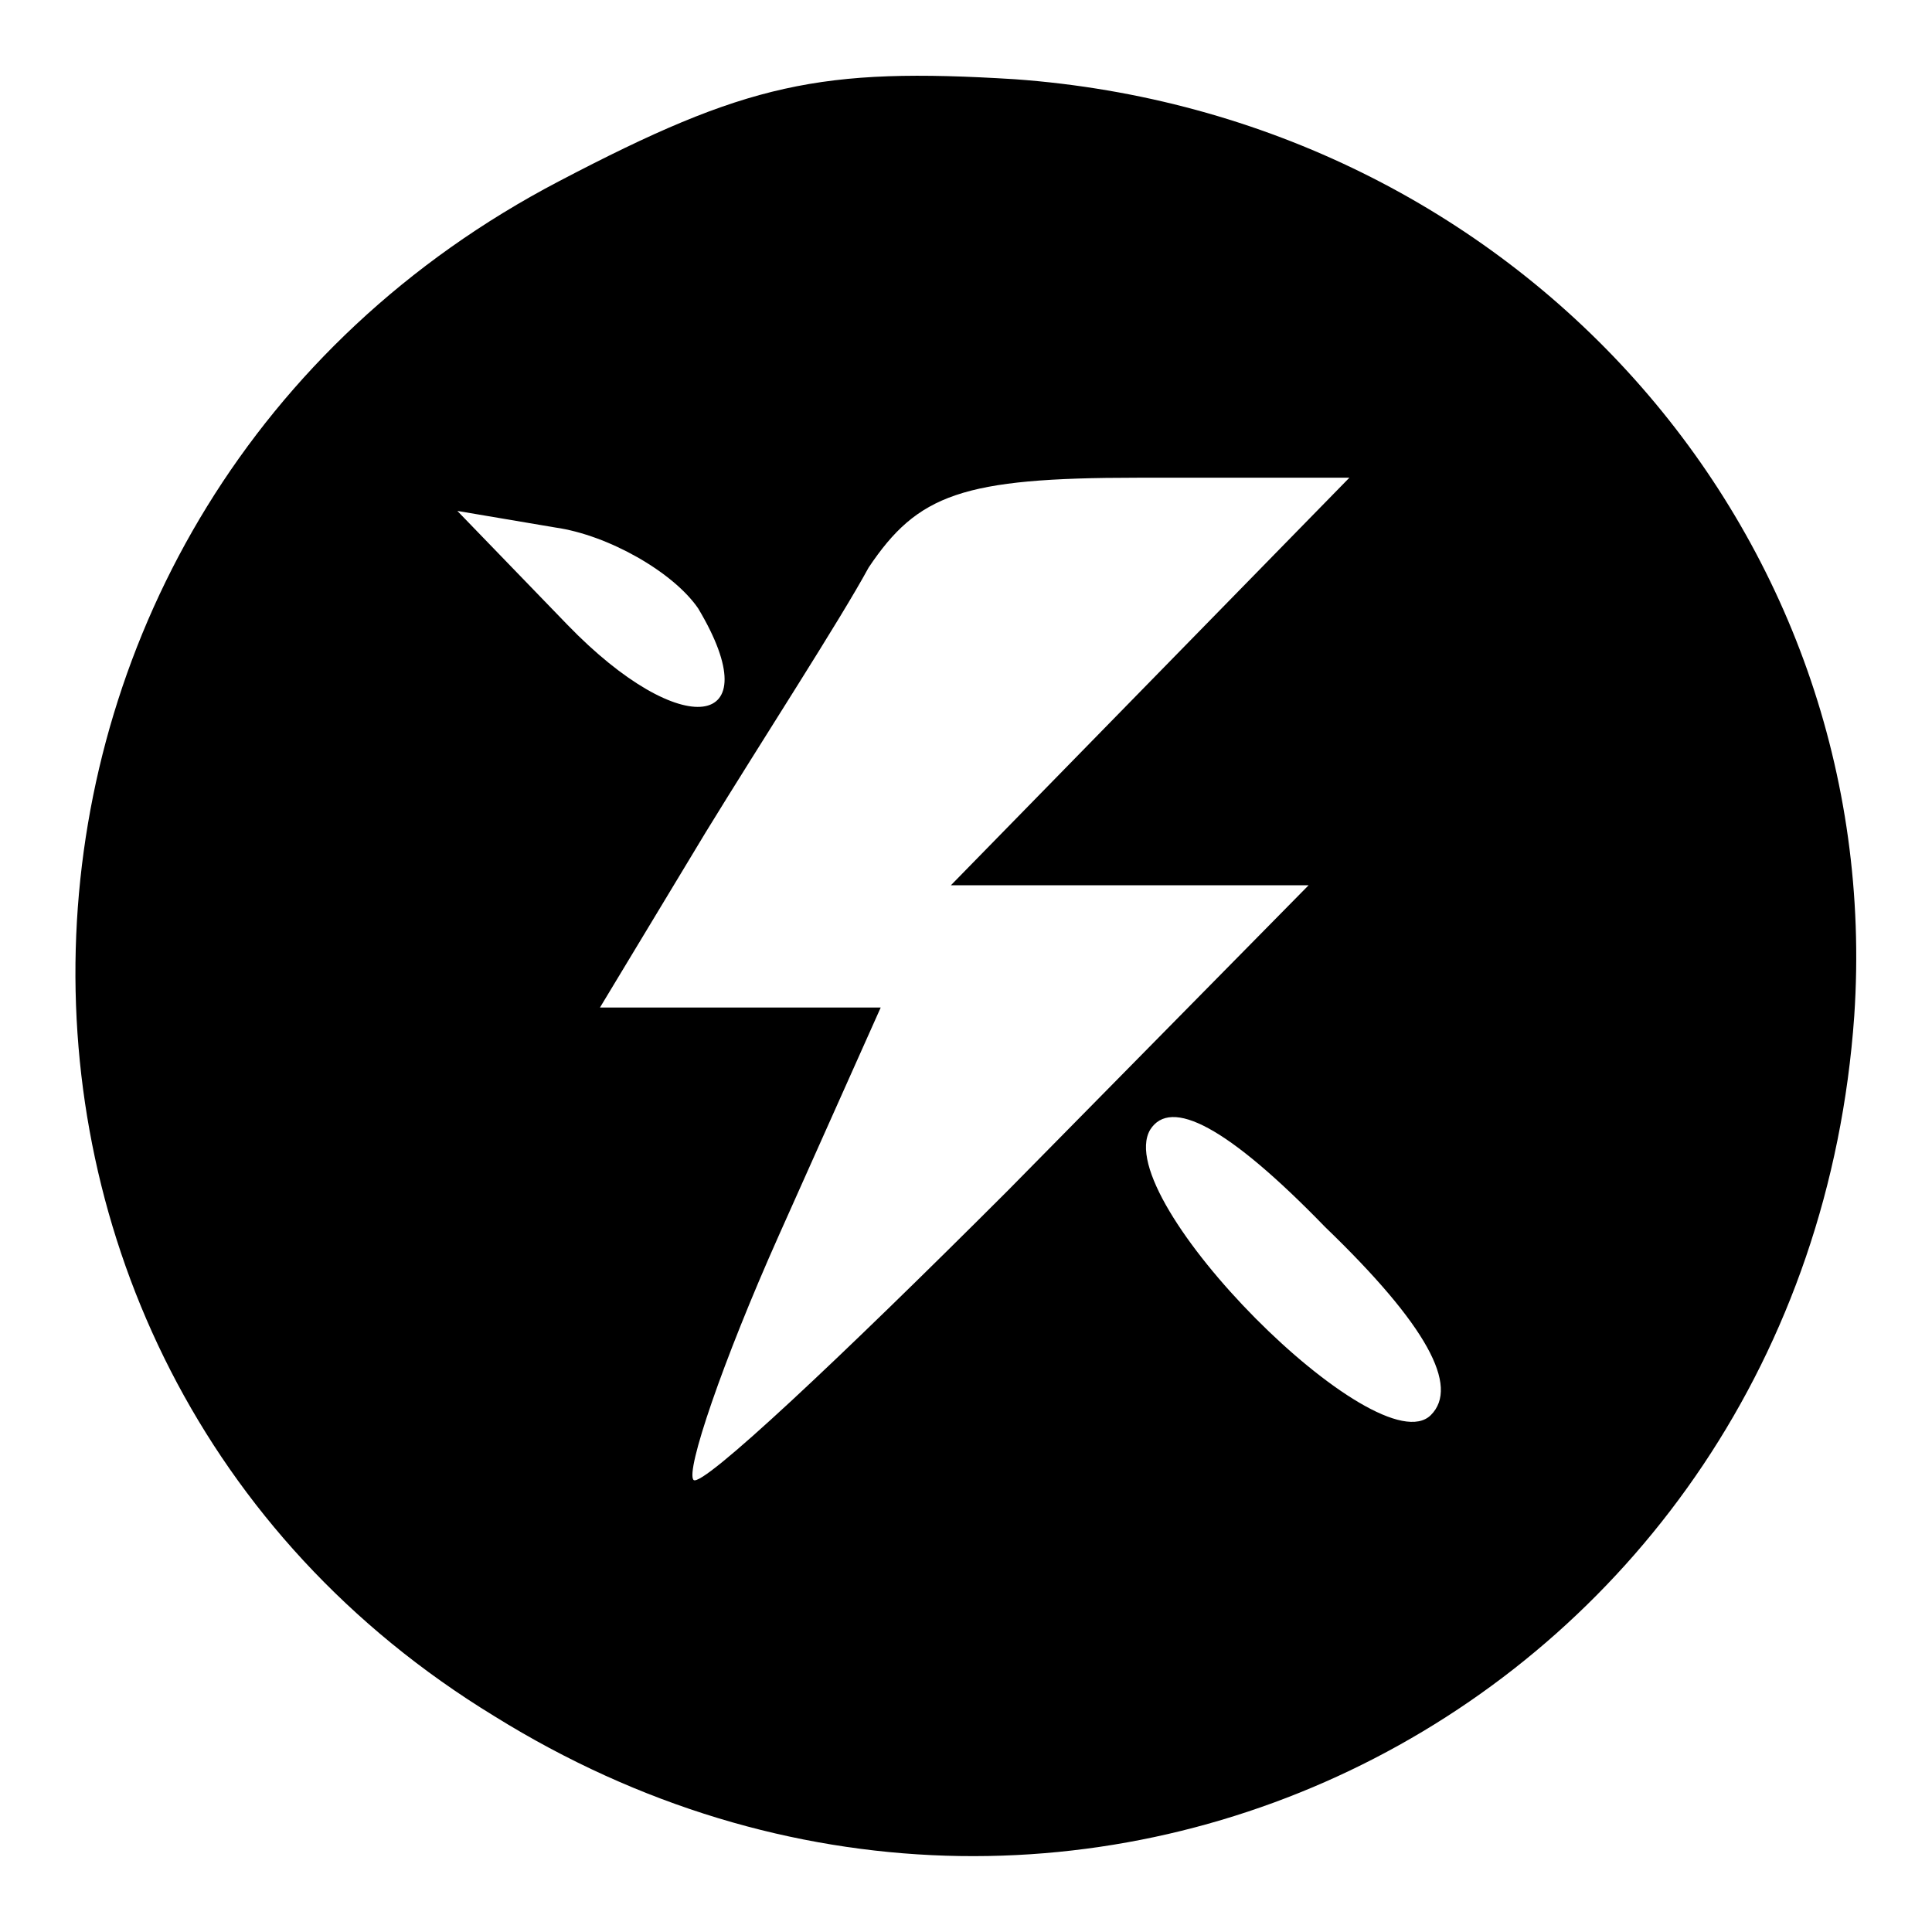
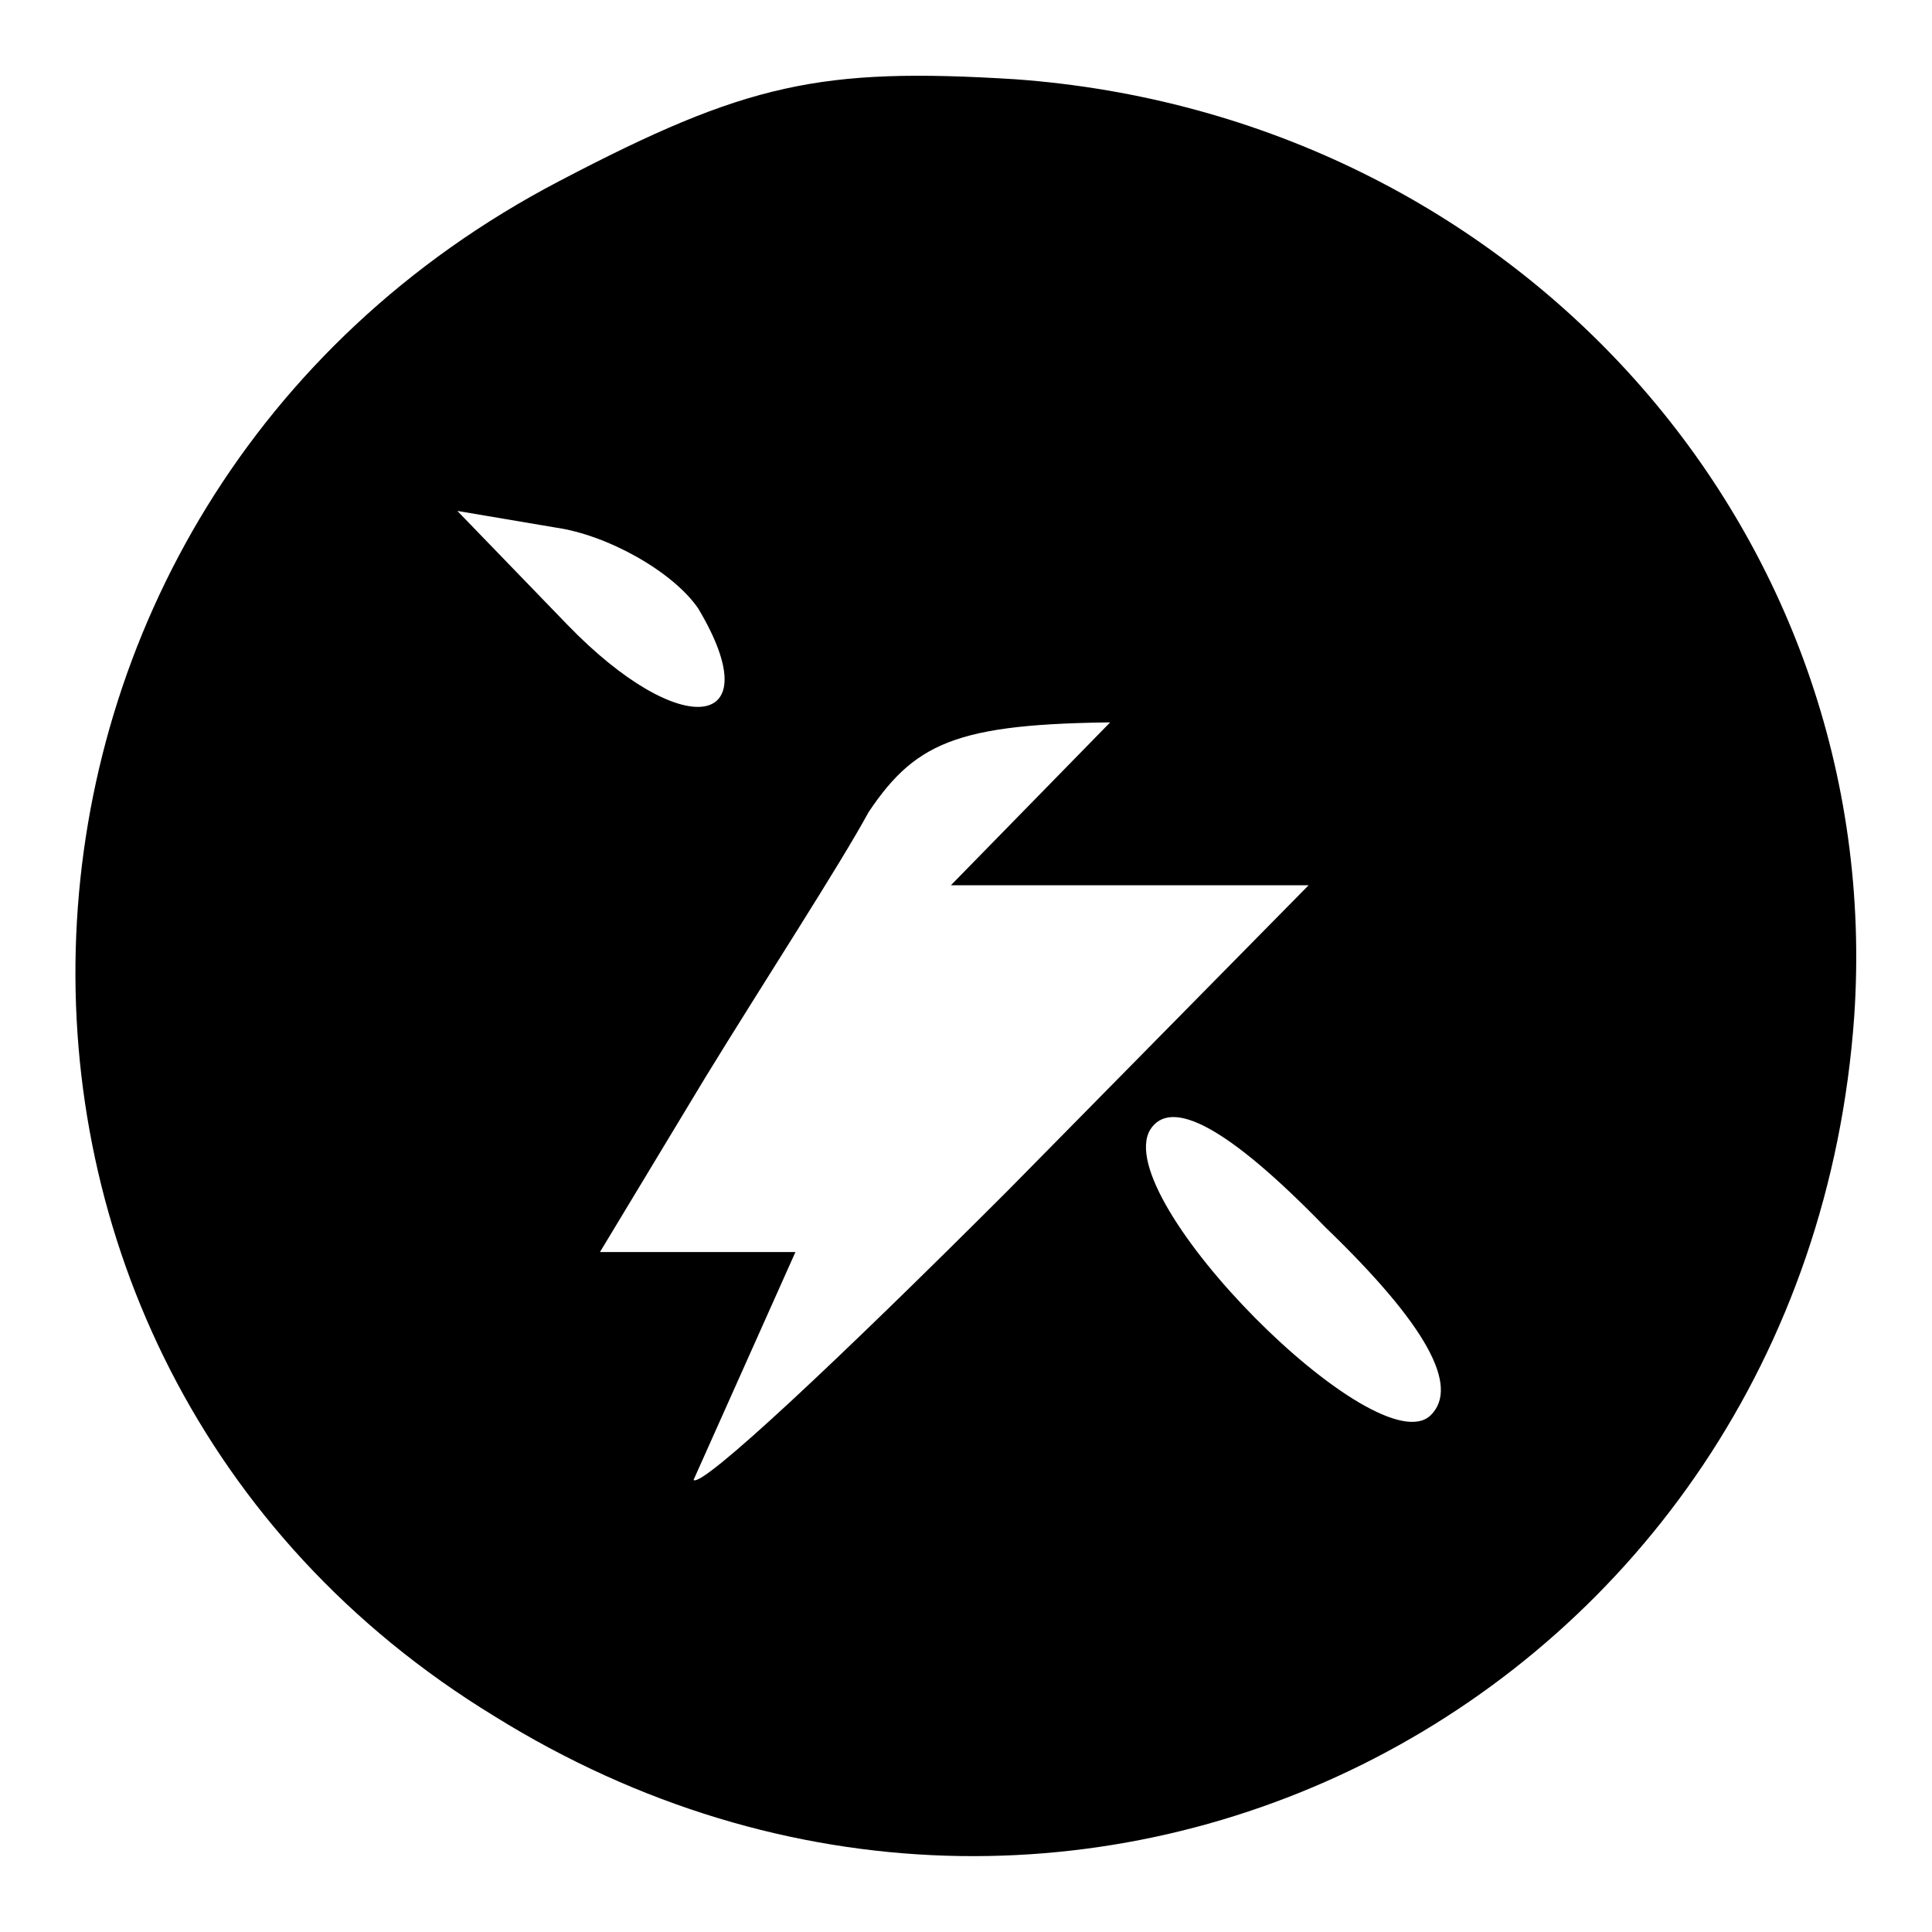
<svg xmlns="http://www.w3.org/2000/svg" version="1.1" x="0px" y="0px" viewBox="0 0 256 256" enable-background="new 0 0 256 256" xml:space="preserve">
  <g>
    <g>
      <g>
-         <path fill="#000000" d="M74.1,24c-81.5,42.6-86.3,156-8.6,203.4c77.2,48,173.8-2.2,180.2-92.8c4.3-64.2-44.8-119.3-111.2-124.1C108.7,8.9,98.9,11,74.1,24z M152.4,90.3l-26.4,27h23.7h23.7l-39.9,40.5c-22.1,22.1-40.5,39.4-41.6,38.3c-1.1-1.1,3.8-15.6,11.3-32.4l13.5-30.2H97.9H79.5l14-23.2c7.6-12.4,17.8-28.1,21.6-35.1c6.5-9.7,12.4-11.9,35.6-11.9h28.1L152.4,90.3z M92.5,80.6c9.7,16.2-2.2,17.8-17.3,2.2L60.6,67.7l13,2.2C80.6,70.9,89.2,75.8,92.5,80.6z M189.6,187.5c-7,7-42.6-28.6-37.2-37.8c2.7-4.3,10.2-0.5,23.2,12.9C189.1,175.6,193.4,183.7,189.6,187.5z" />
+         <path fill="#000000" d="M74.1,24c-81.5,42.6-86.3,156-8.6,203.4c77.2,48,173.8-2.2,180.2-92.8c4.3-64.2-44.8-119.3-111.2-124.1C108.7,8.9,98.9,11,74.1,24z M152.4,90.3l-26.4,27h23.7h23.7l-39.9,40.5c-22.1,22.1-40.5,39.4-41.6,38.3l13.5-30.2H97.9H79.5l14-23.2c7.6-12.4,17.8-28.1,21.6-35.1c6.5-9.7,12.4-11.9,35.6-11.9h28.1L152.4,90.3z M92.5,80.6c9.7,16.2-2.2,17.8-17.3,2.2L60.6,67.7l13,2.2C80.6,70.9,89.2,75.8,92.5,80.6z M189.6,187.5c-7,7-42.6-28.6-37.2-37.8c2.7-4.3,10.2-0.5,23.2,12.9C189.1,175.6,193.4,183.7,189.6,187.5z" />
      </g>
    </g>
  </g>
</svg>